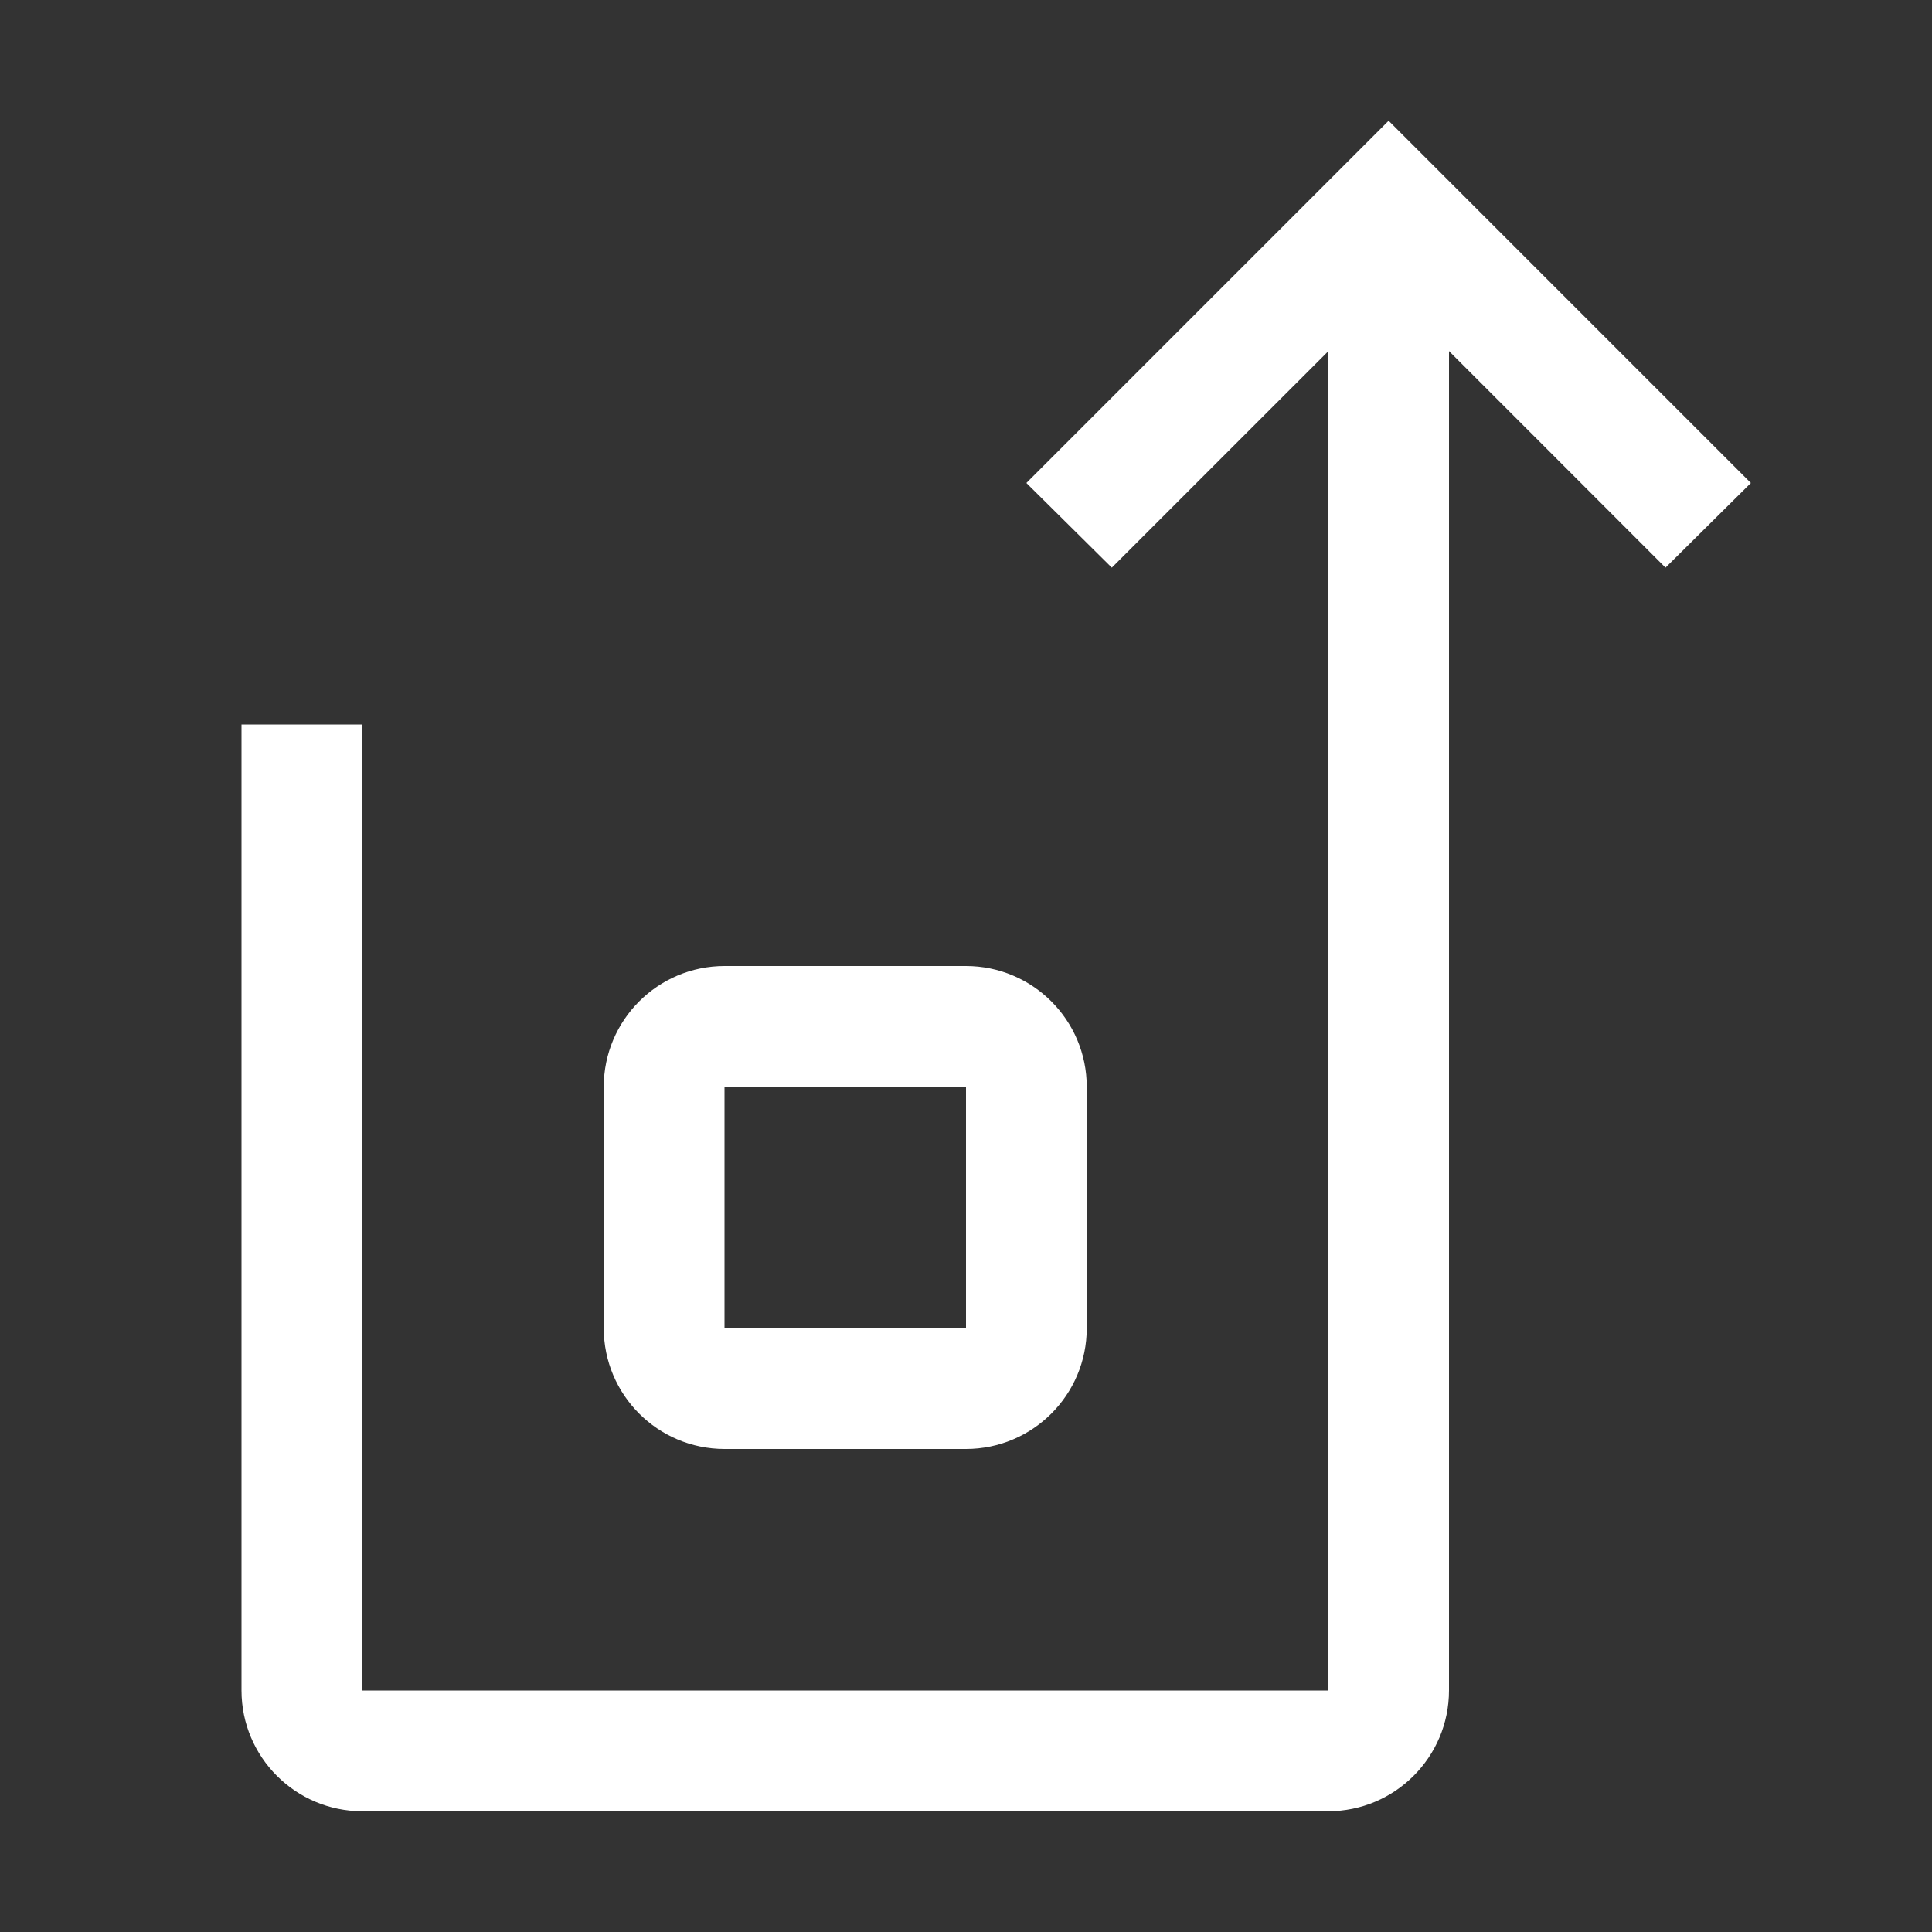
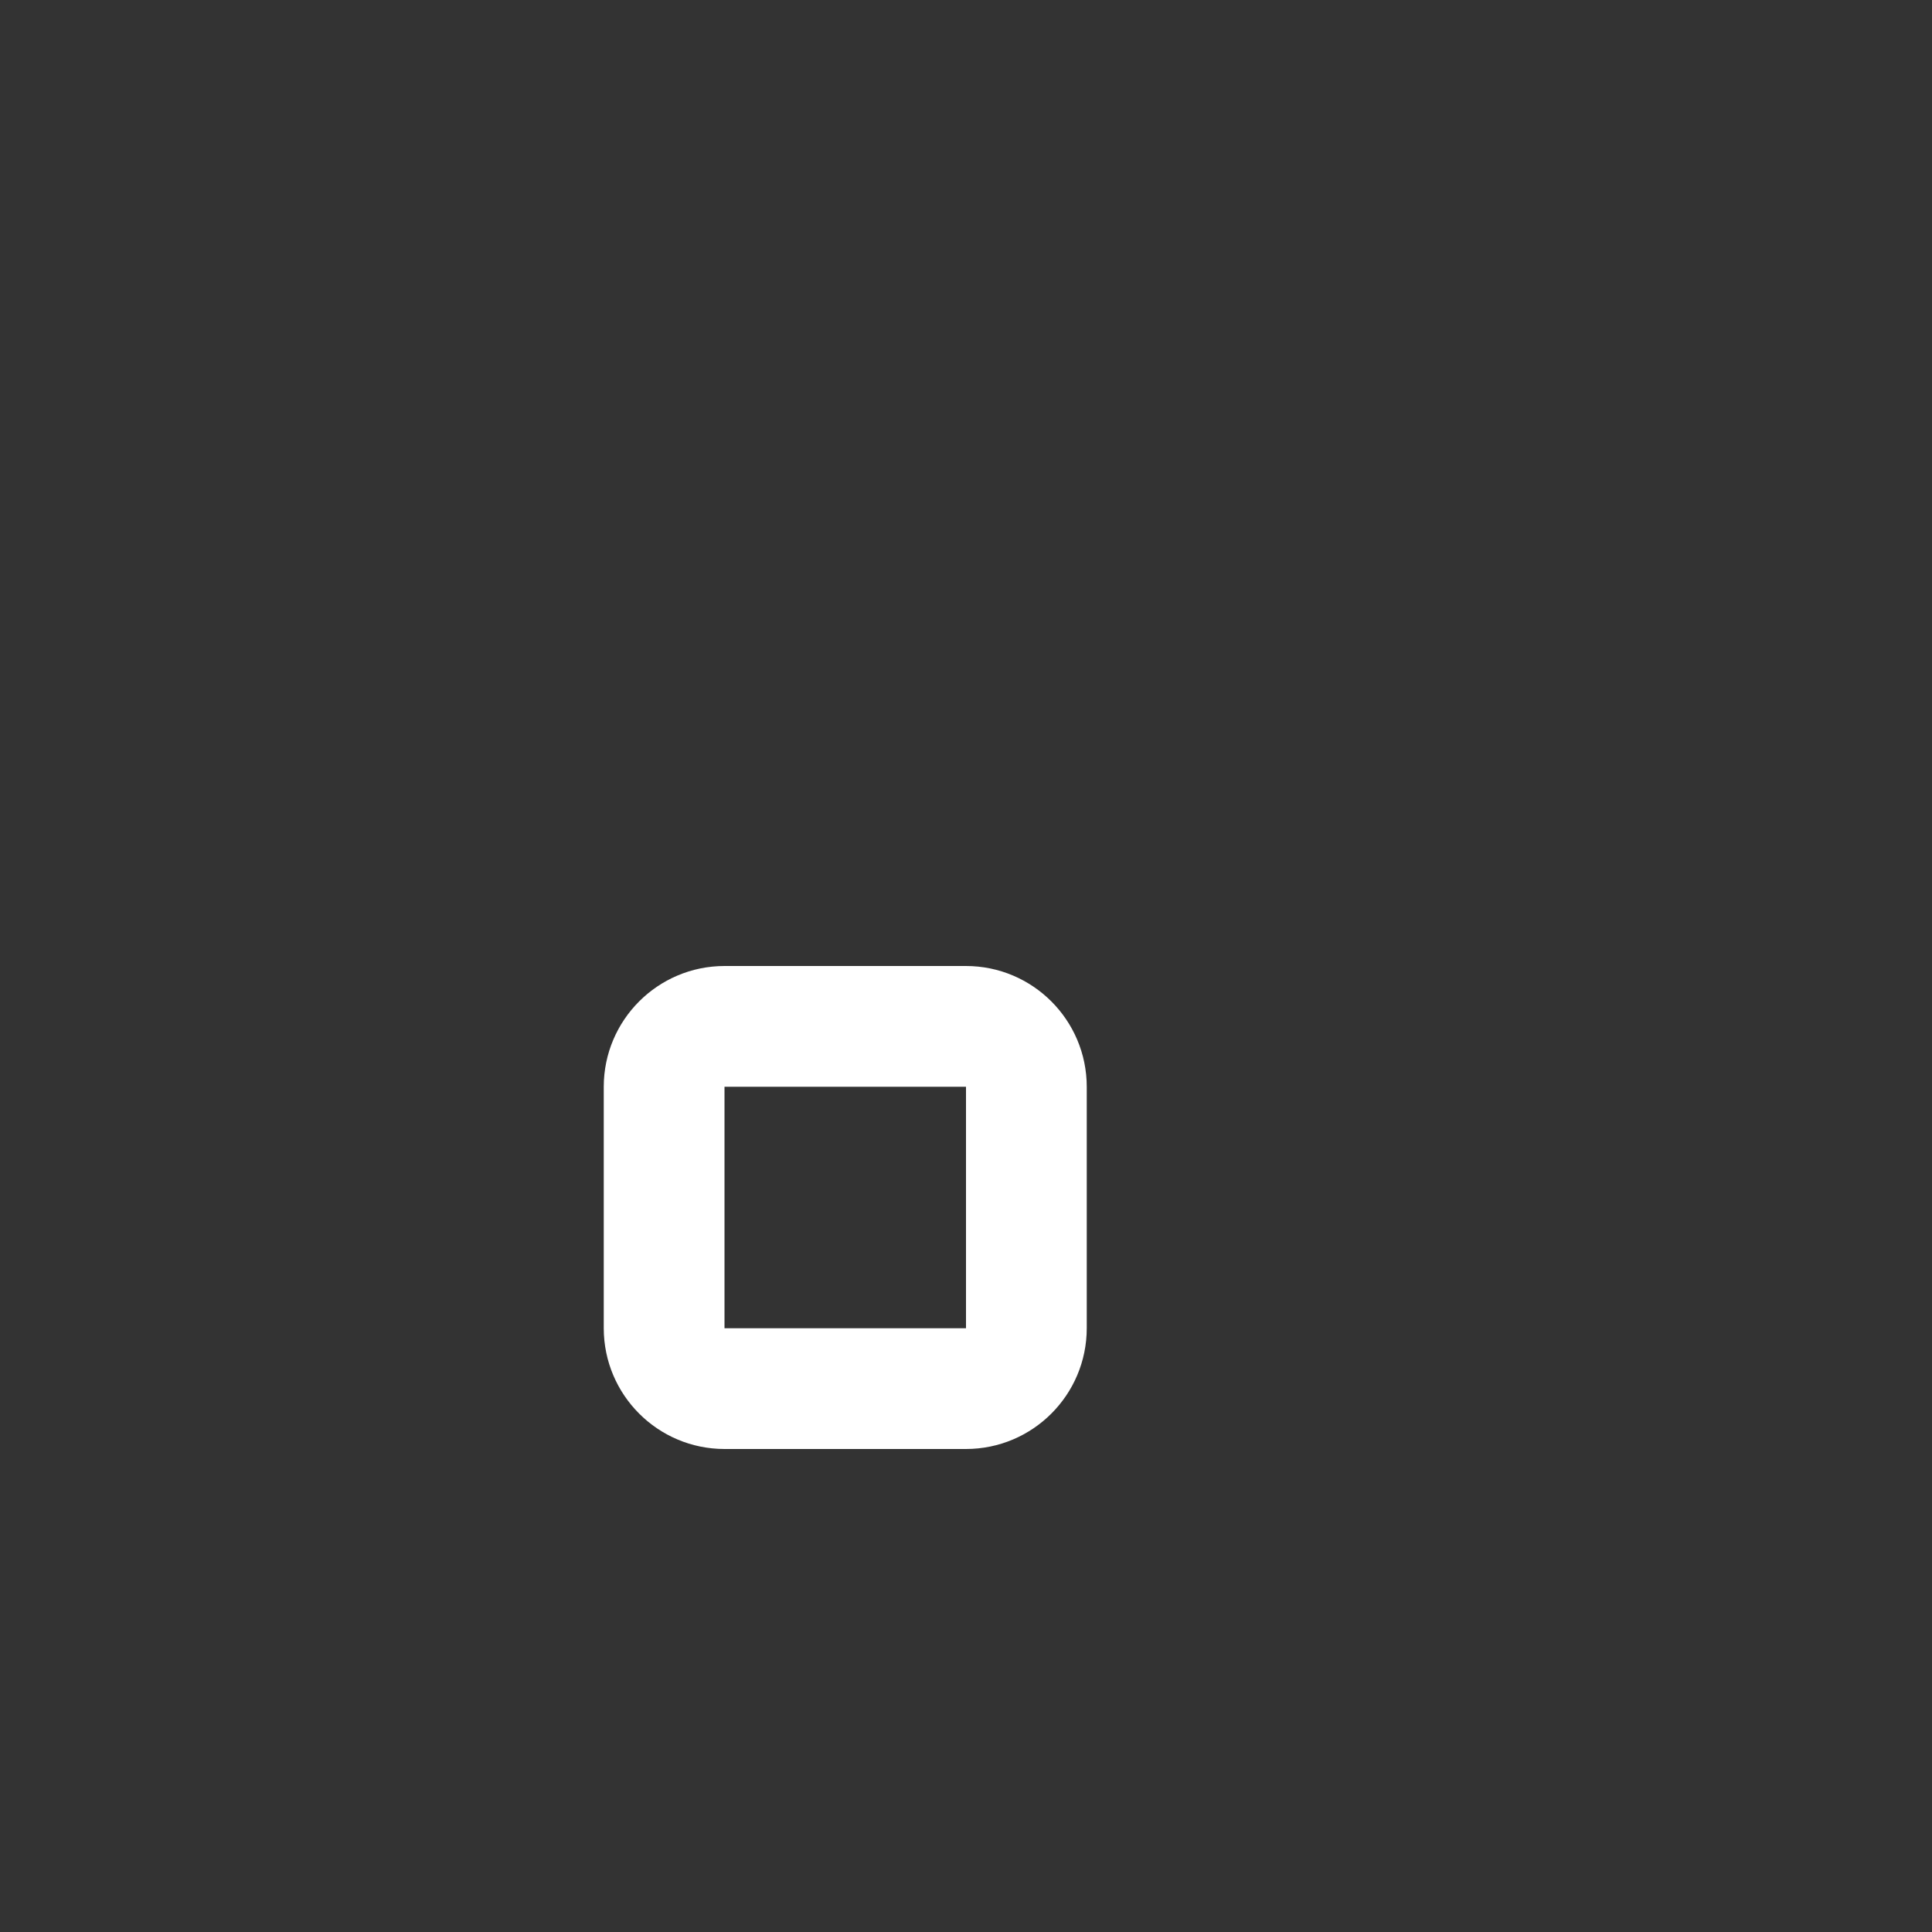
<svg xmlns="http://www.w3.org/2000/svg" width="32" height="32" viewBox="0 0 32 32" fill="none">
  <rect x="0" y="0" width="32" height="32" fill="#333333" stroke="none" />
-   <path d="M23 2L17 8L18.415 9.402L22 5.818V28H6V12H4V28C4.001 29.104 4.896 29.999 6 30H22C23.104 29.999 23.999 29.104 24 28V5.815L27.586 9.402L29 8L23 2Z" fill="white" />
  <path fill-rule="evenodd" clip-rule="evenodd" d="M12 24H16C17.104 23.999 17.999 23.104 18 22V18C17.999 16.896 17.104 16.001 16 16H12C10.896 16.001 10.001 16.896 10 18V22C10.001 23.104 10.896 23.999 12 24ZM12 22V18H16V22H12Z" fill="white" />
</svg>